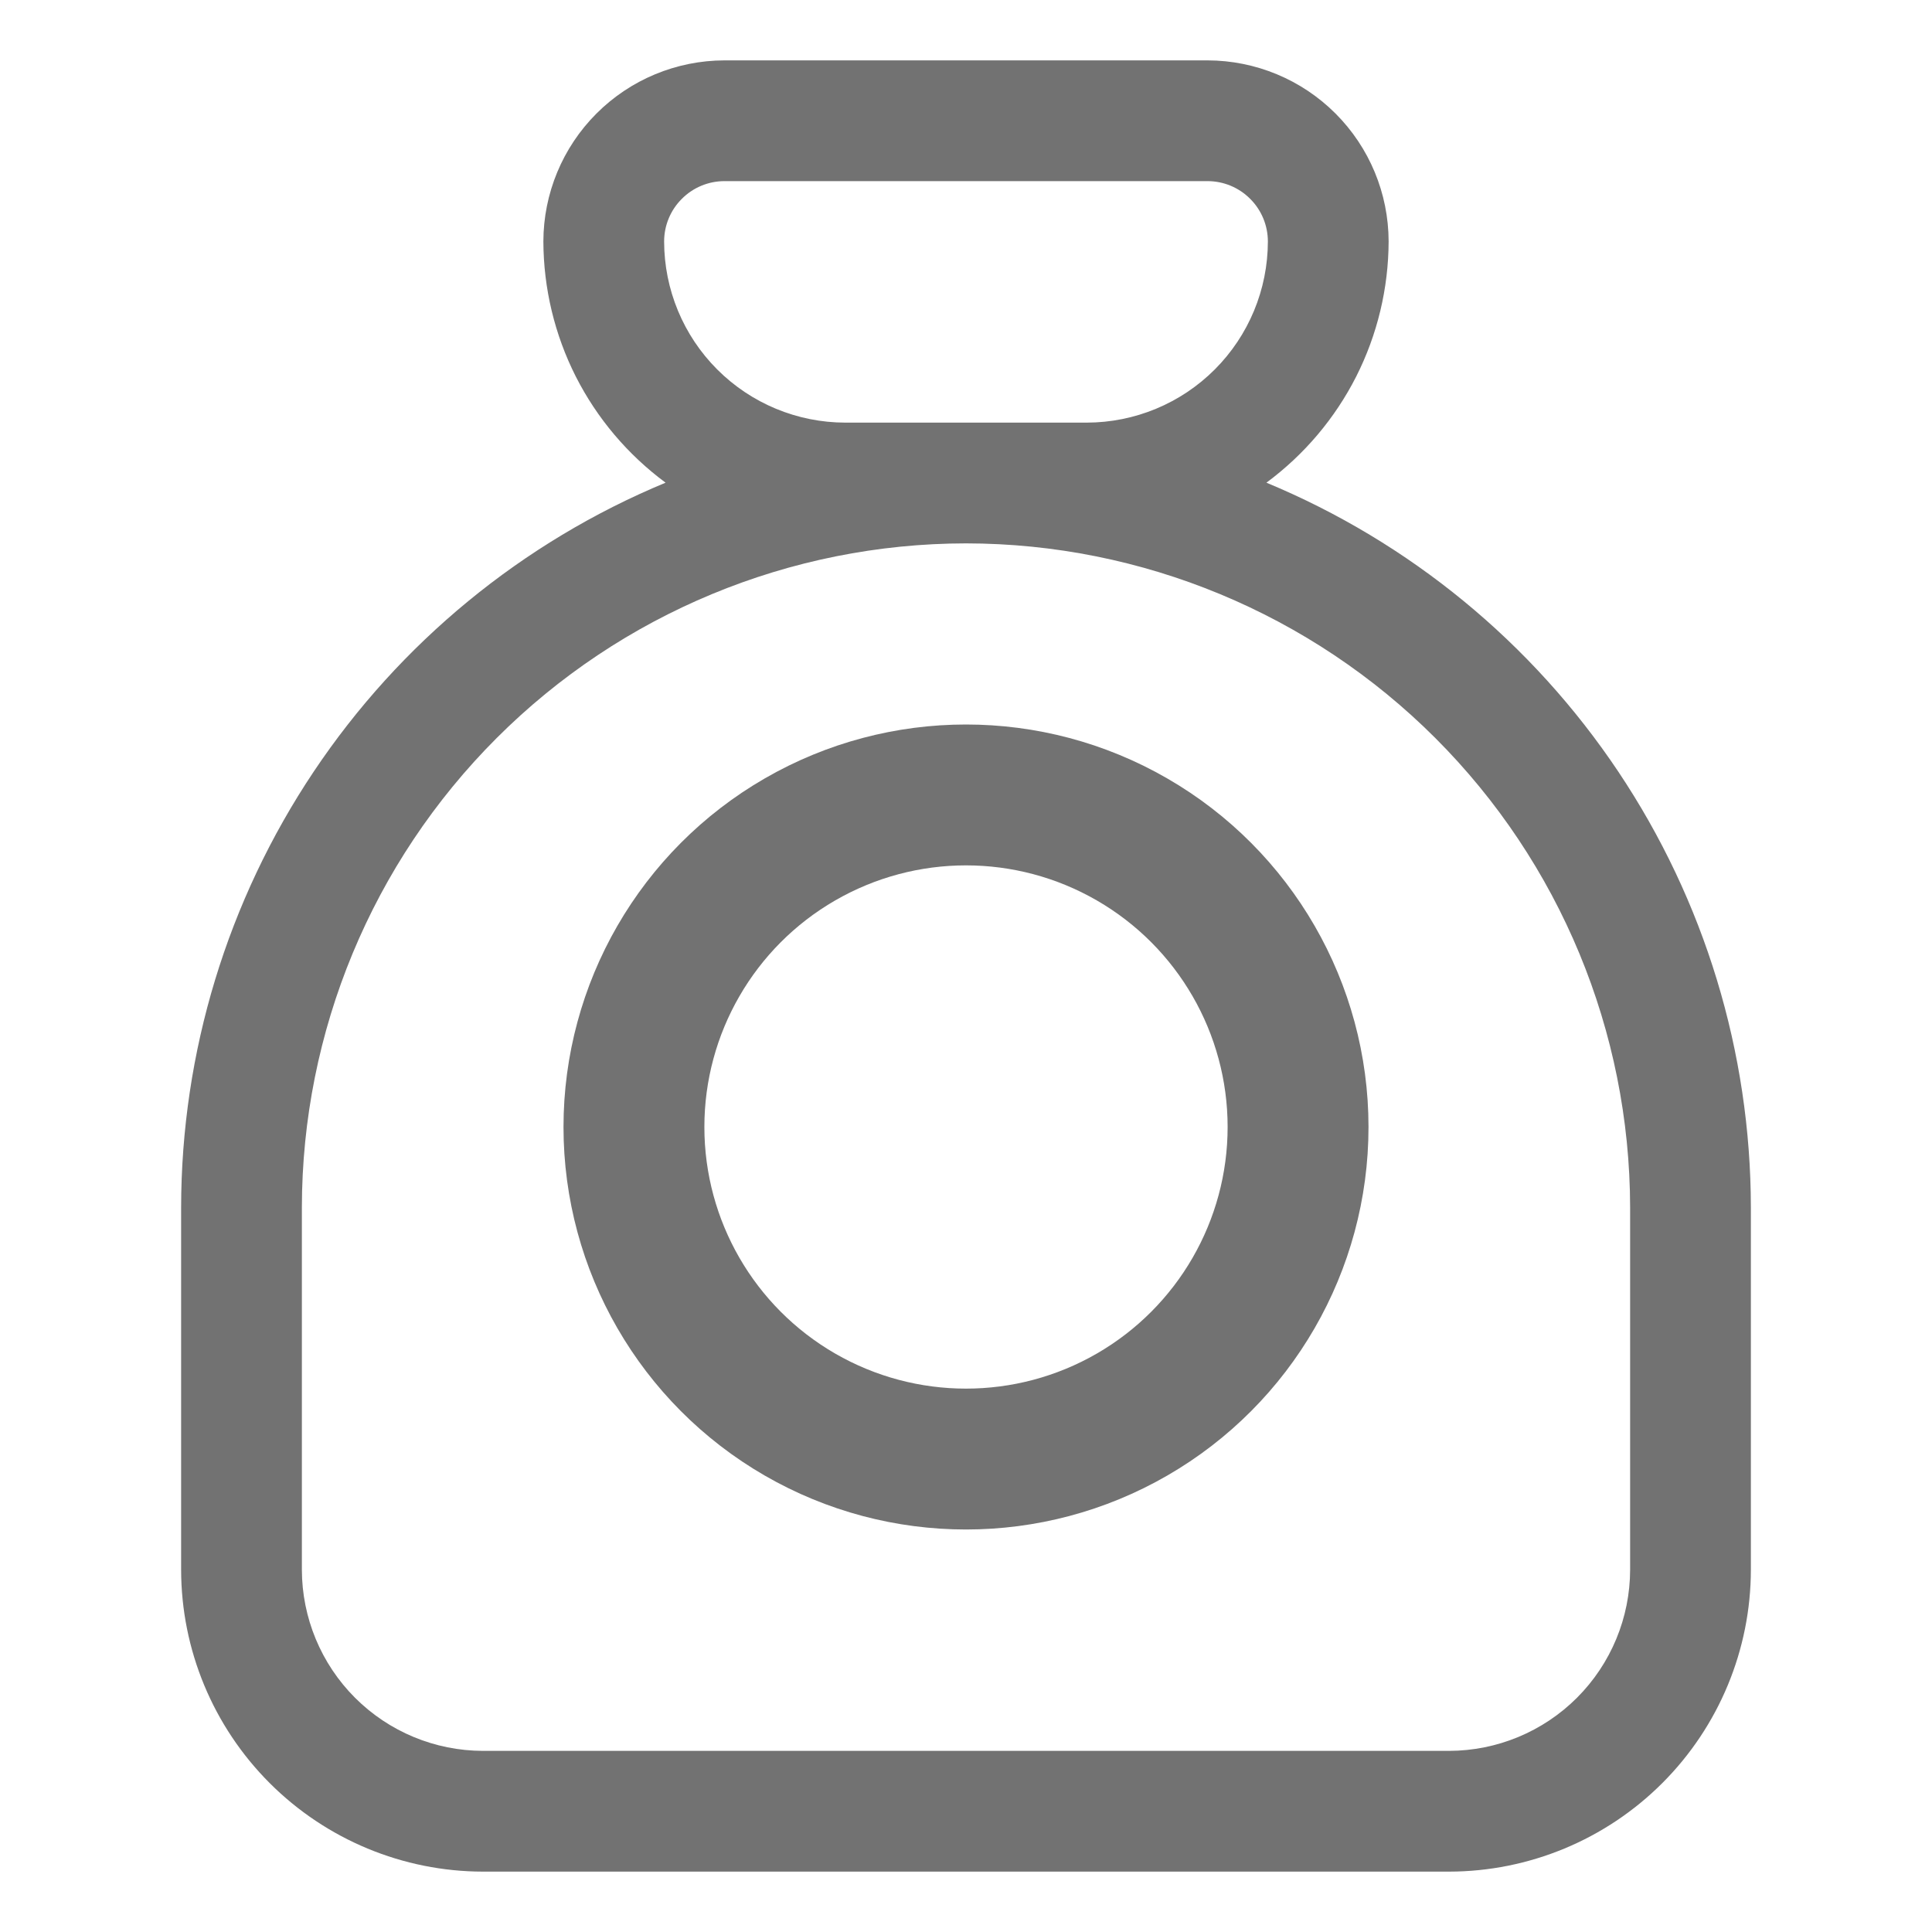
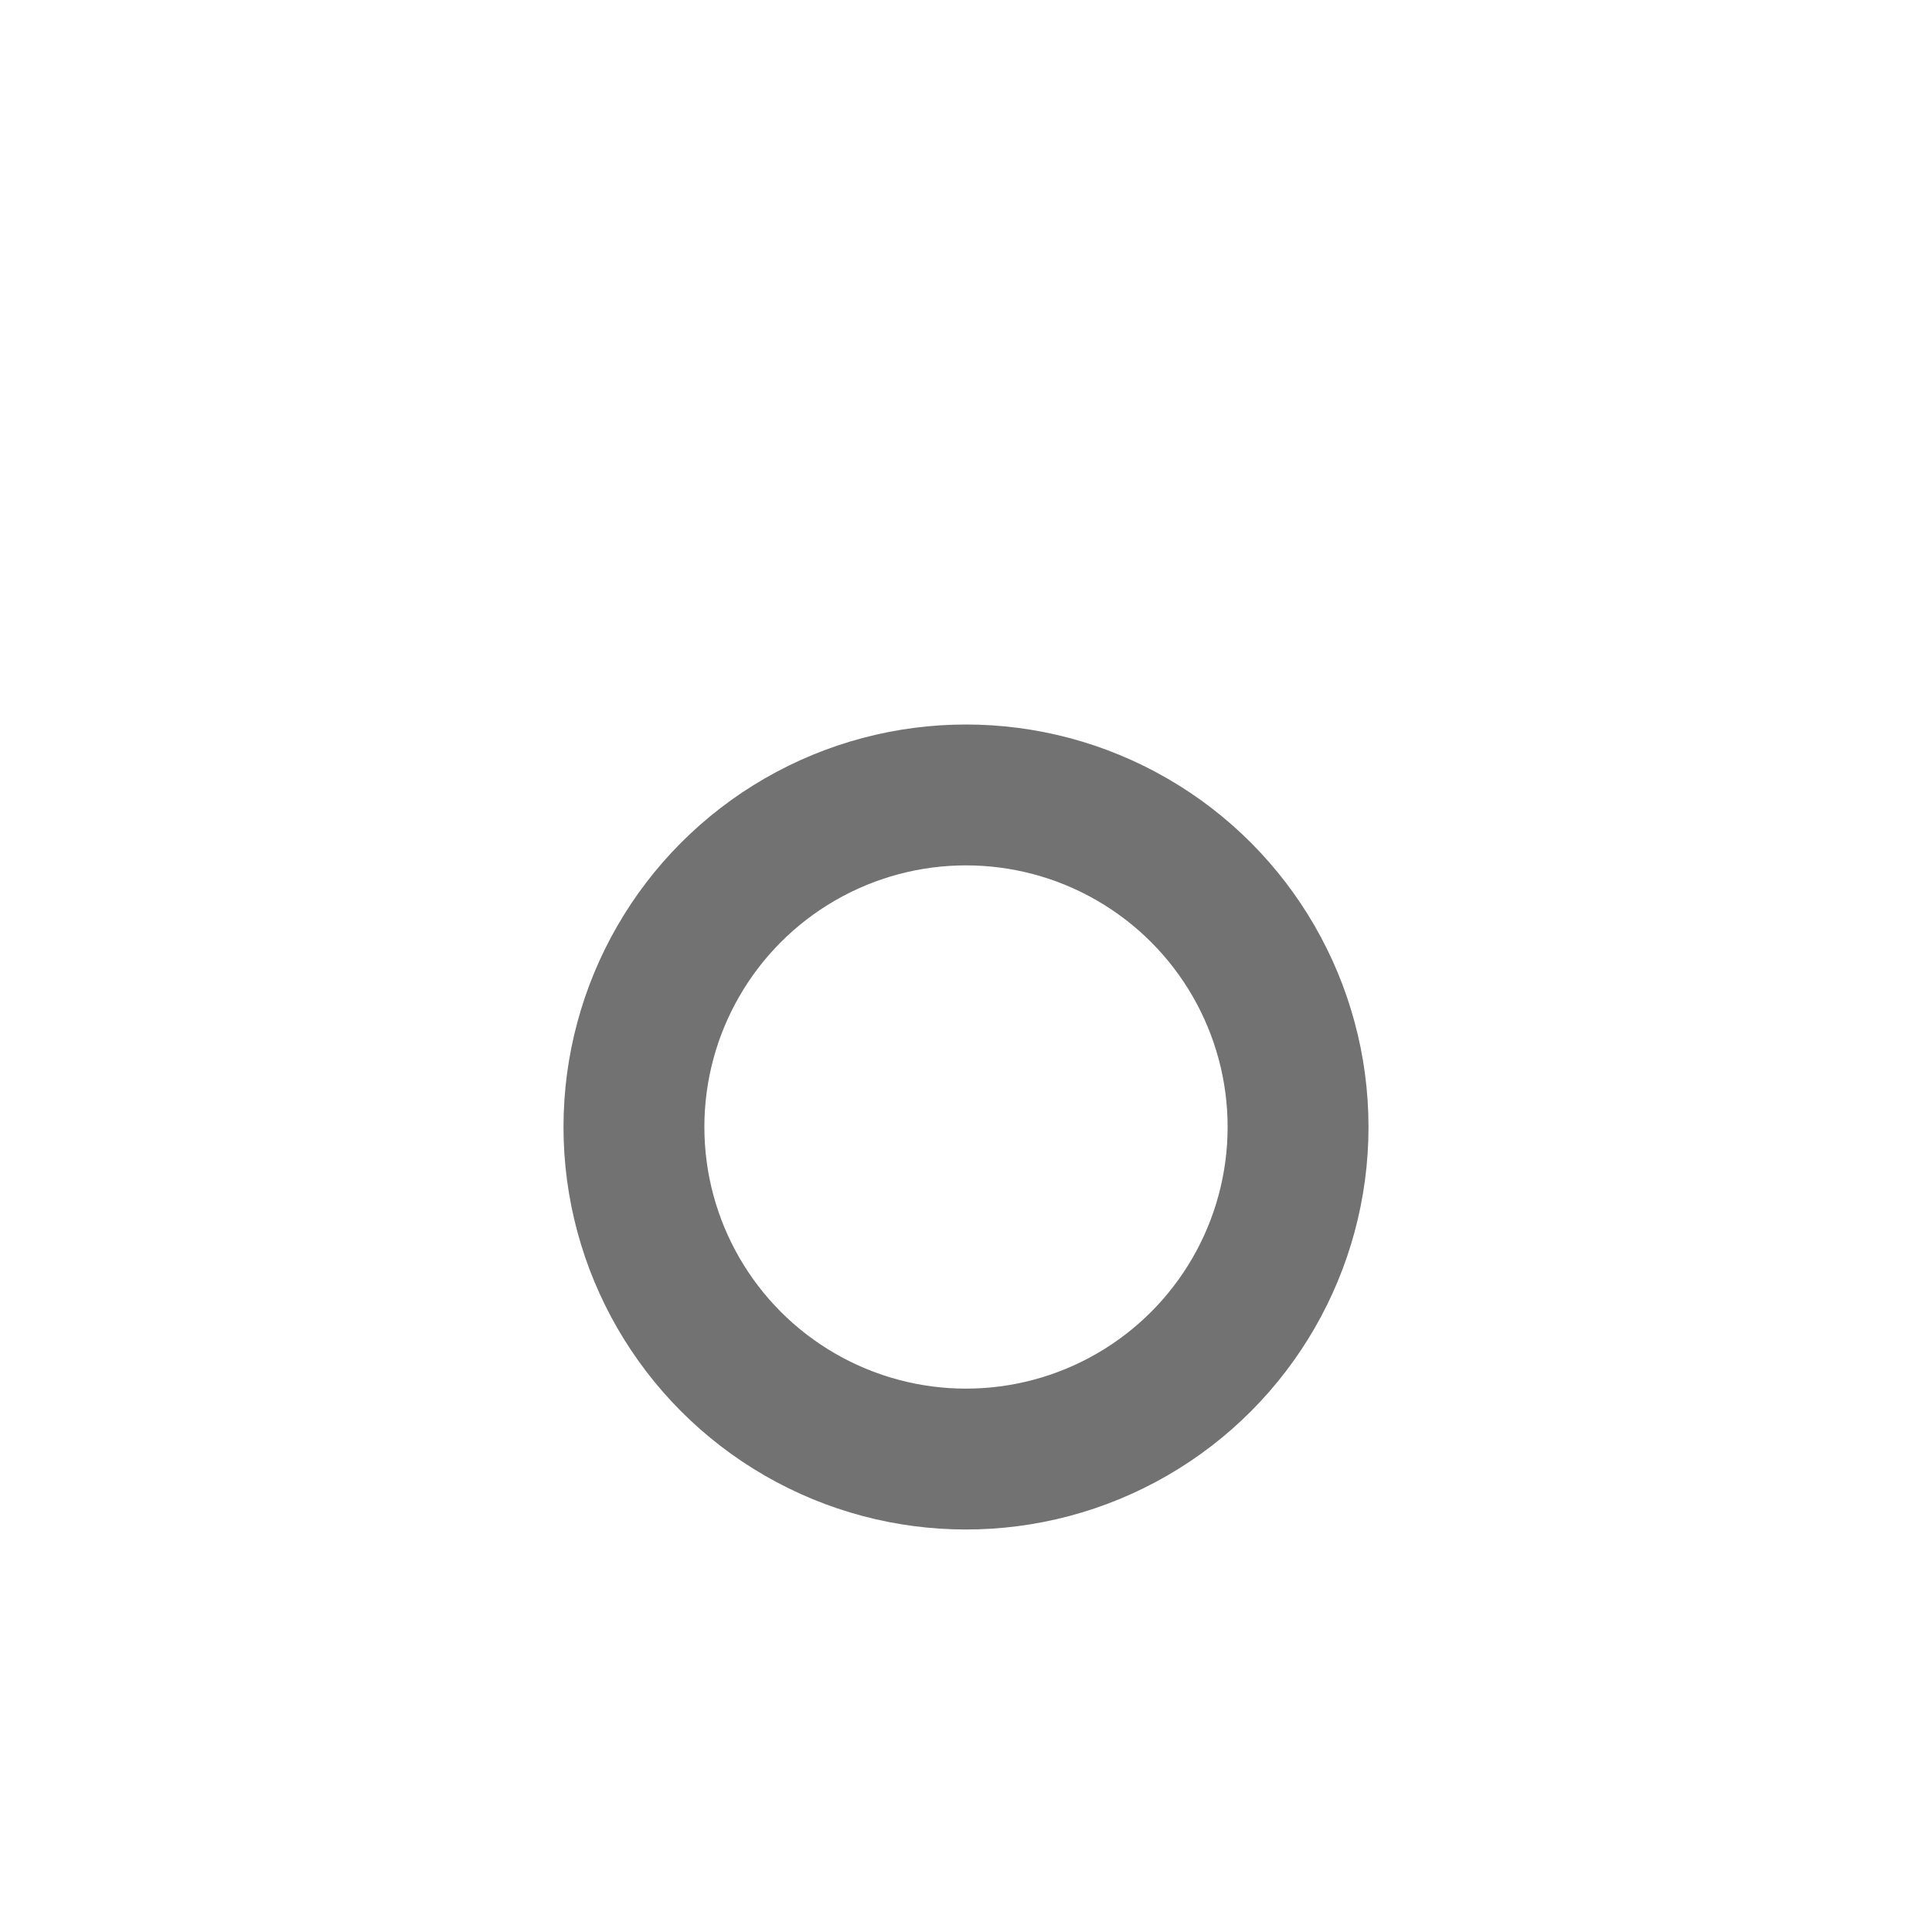
<svg xmlns="http://www.w3.org/2000/svg" width="24" height="24" viewBox="0 0 24 24" fill="none">
-   <path d="M2.25 15V19.5C2.251 20.494 2.647 21.447 3.35 22.15C4.053 22.853 5.006 23.249 6 23.25H18C18.994 23.249 19.947 22.853 20.65 22.15C21.353 21.447 21.749 20.494 21.75 19.5V15C21.748 13.073 21.175 11.189 20.104 9.587C19.033 7.985 17.512 6.735 15.732 5.996C16.201 5.649 16.583 5.198 16.847 4.678C17.11 4.158 17.248 3.583 17.25 3C17.249 2.403 17.012 1.832 16.59 1.41C16.168 0.988 15.597 0.751 15 0.75H9C8.403 0.751 7.832 0.988 7.41 1.41C6.988 1.832 6.751 2.403 6.75 3C6.752 3.583 6.89 4.158 7.153 4.678C7.417 5.198 7.799 5.649 8.268 5.996C6.488 6.735 4.967 7.985 3.896 9.587C2.825 11.189 2.252 13.073 2.25 15V15ZM10.5 5.25C9.903 5.249 9.332 5.012 8.91 4.59C8.488 4.168 8.251 3.597 8.25 3C8.25 2.801 8.329 2.61 8.47 2.47C8.61 2.329 8.801 2.25 9 2.25H15C15.199 2.25 15.39 2.329 15.53 2.47C15.671 2.61 15.75 2.801 15.75 3C15.749 3.597 15.512 4.168 15.09 4.59C14.668 5.012 14.097 5.249 13.5 5.25H10.5ZM12 6.75C14.187 6.752 16.284 7.622 17.831 9.169C19.378 10.716 20.247 12.813 20.25 15V19.5C20.249 20.096 20.012 20.668 19.59 21.09C19.168 21.512 18.596 21.749 18 21.75H6C5.403 21.749 4.832 21.512 4.41 21.09C3.988 20.668 3.751 20.096 3.75 19.5V15C3.752 12.813 4.622 10.716 6.169 9.169C7.716 7.622 9.813 6.752 12 6.75V6.75Z" fill="#727272" />
  <circle cx="12" cy="14" r="4.125" stroke="#727272" stroke-width="1.75" />
</svg>